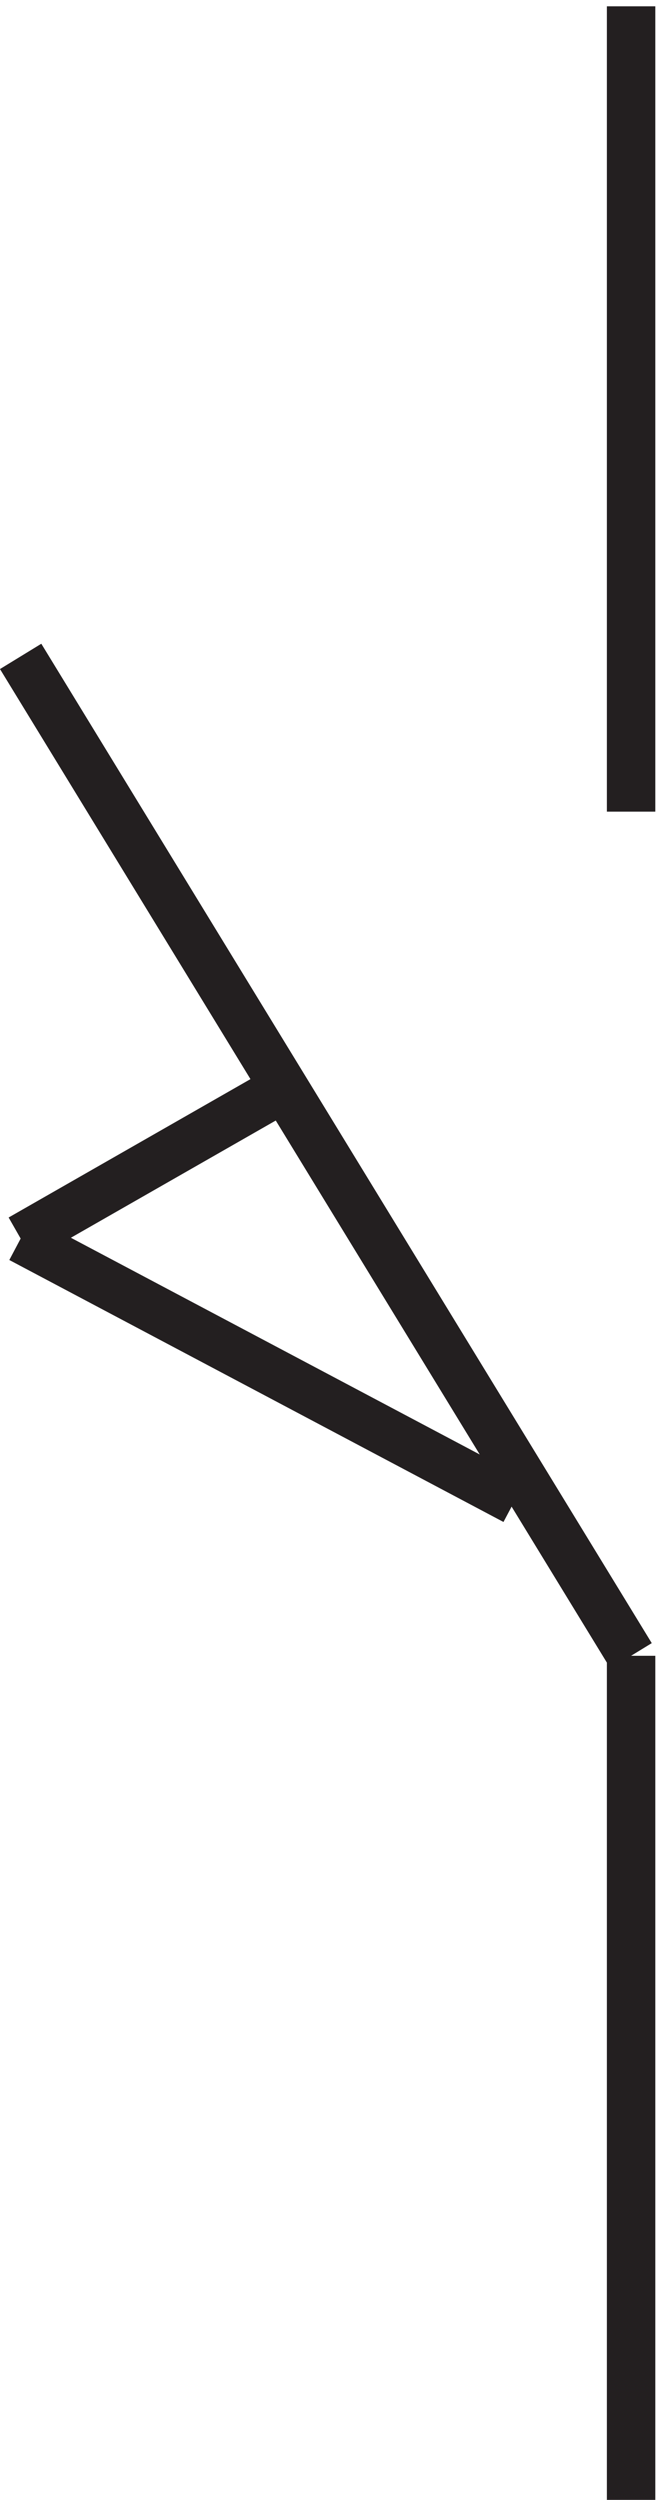
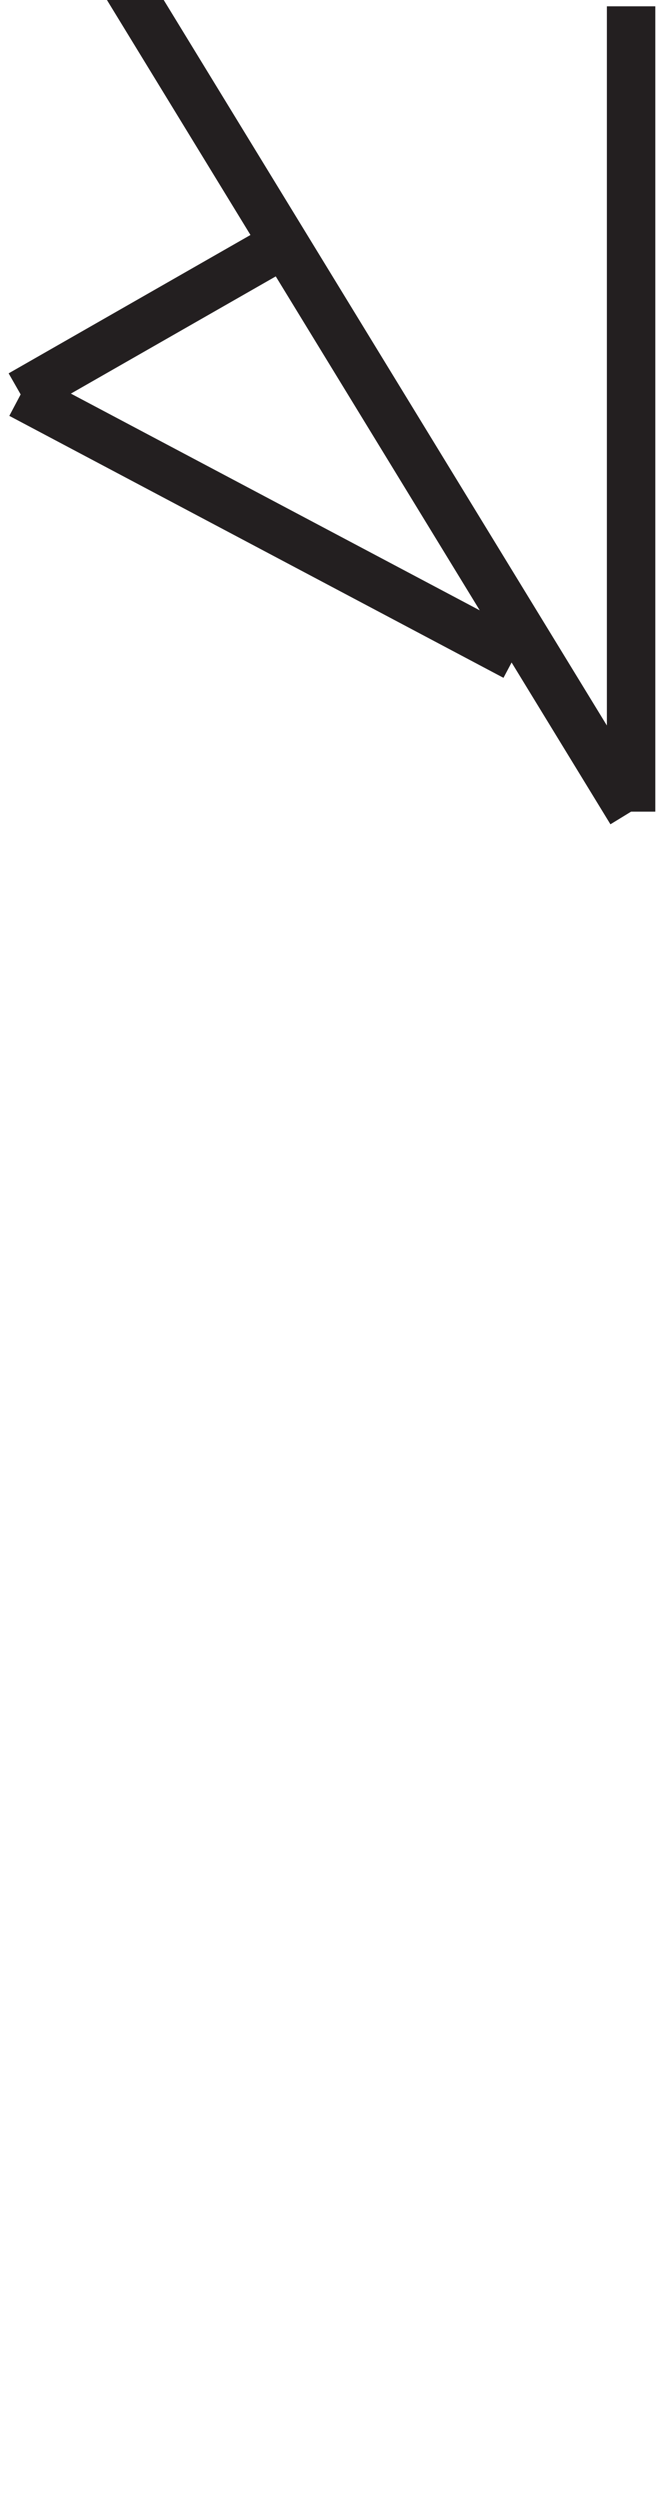
<svg xmlns="http://www.w3.org/2000/svg" xml:space="preserve" width="13.527" height="51.4">
-   <path d="M97.832 388.664v-124.5m0-130.5V3.164m0 130.5-94.5 154.5m42-66-42-24m0 0 76.5-40.5" style="fill:none;stroke:#231f20;stroke-width:7.5;stroke-linecap:butt;stroke-linejoin:miter;stroke-miterlimit:10;stroke-dasharray:none;stroke-opacity:1" transform="matrix(.133 0 0 -.133 -.018 51.822)" />
+   <path d="M97.832 388.664v-124.5m0-130.5m0 130.5-94.5 154.5m42-66-42-24m0 0 76.5-40.5" style="fill:none;stroke:#231f20;stroke-width:7.5;stroke-linecap:butt;stroke-linejoin:miter;stroke-miterlimit:10;stroke-dasharray:none;stroke-opacity:1" transform="matrix(.133 0 0 -.133 -.018 51.822)" />
</svg>